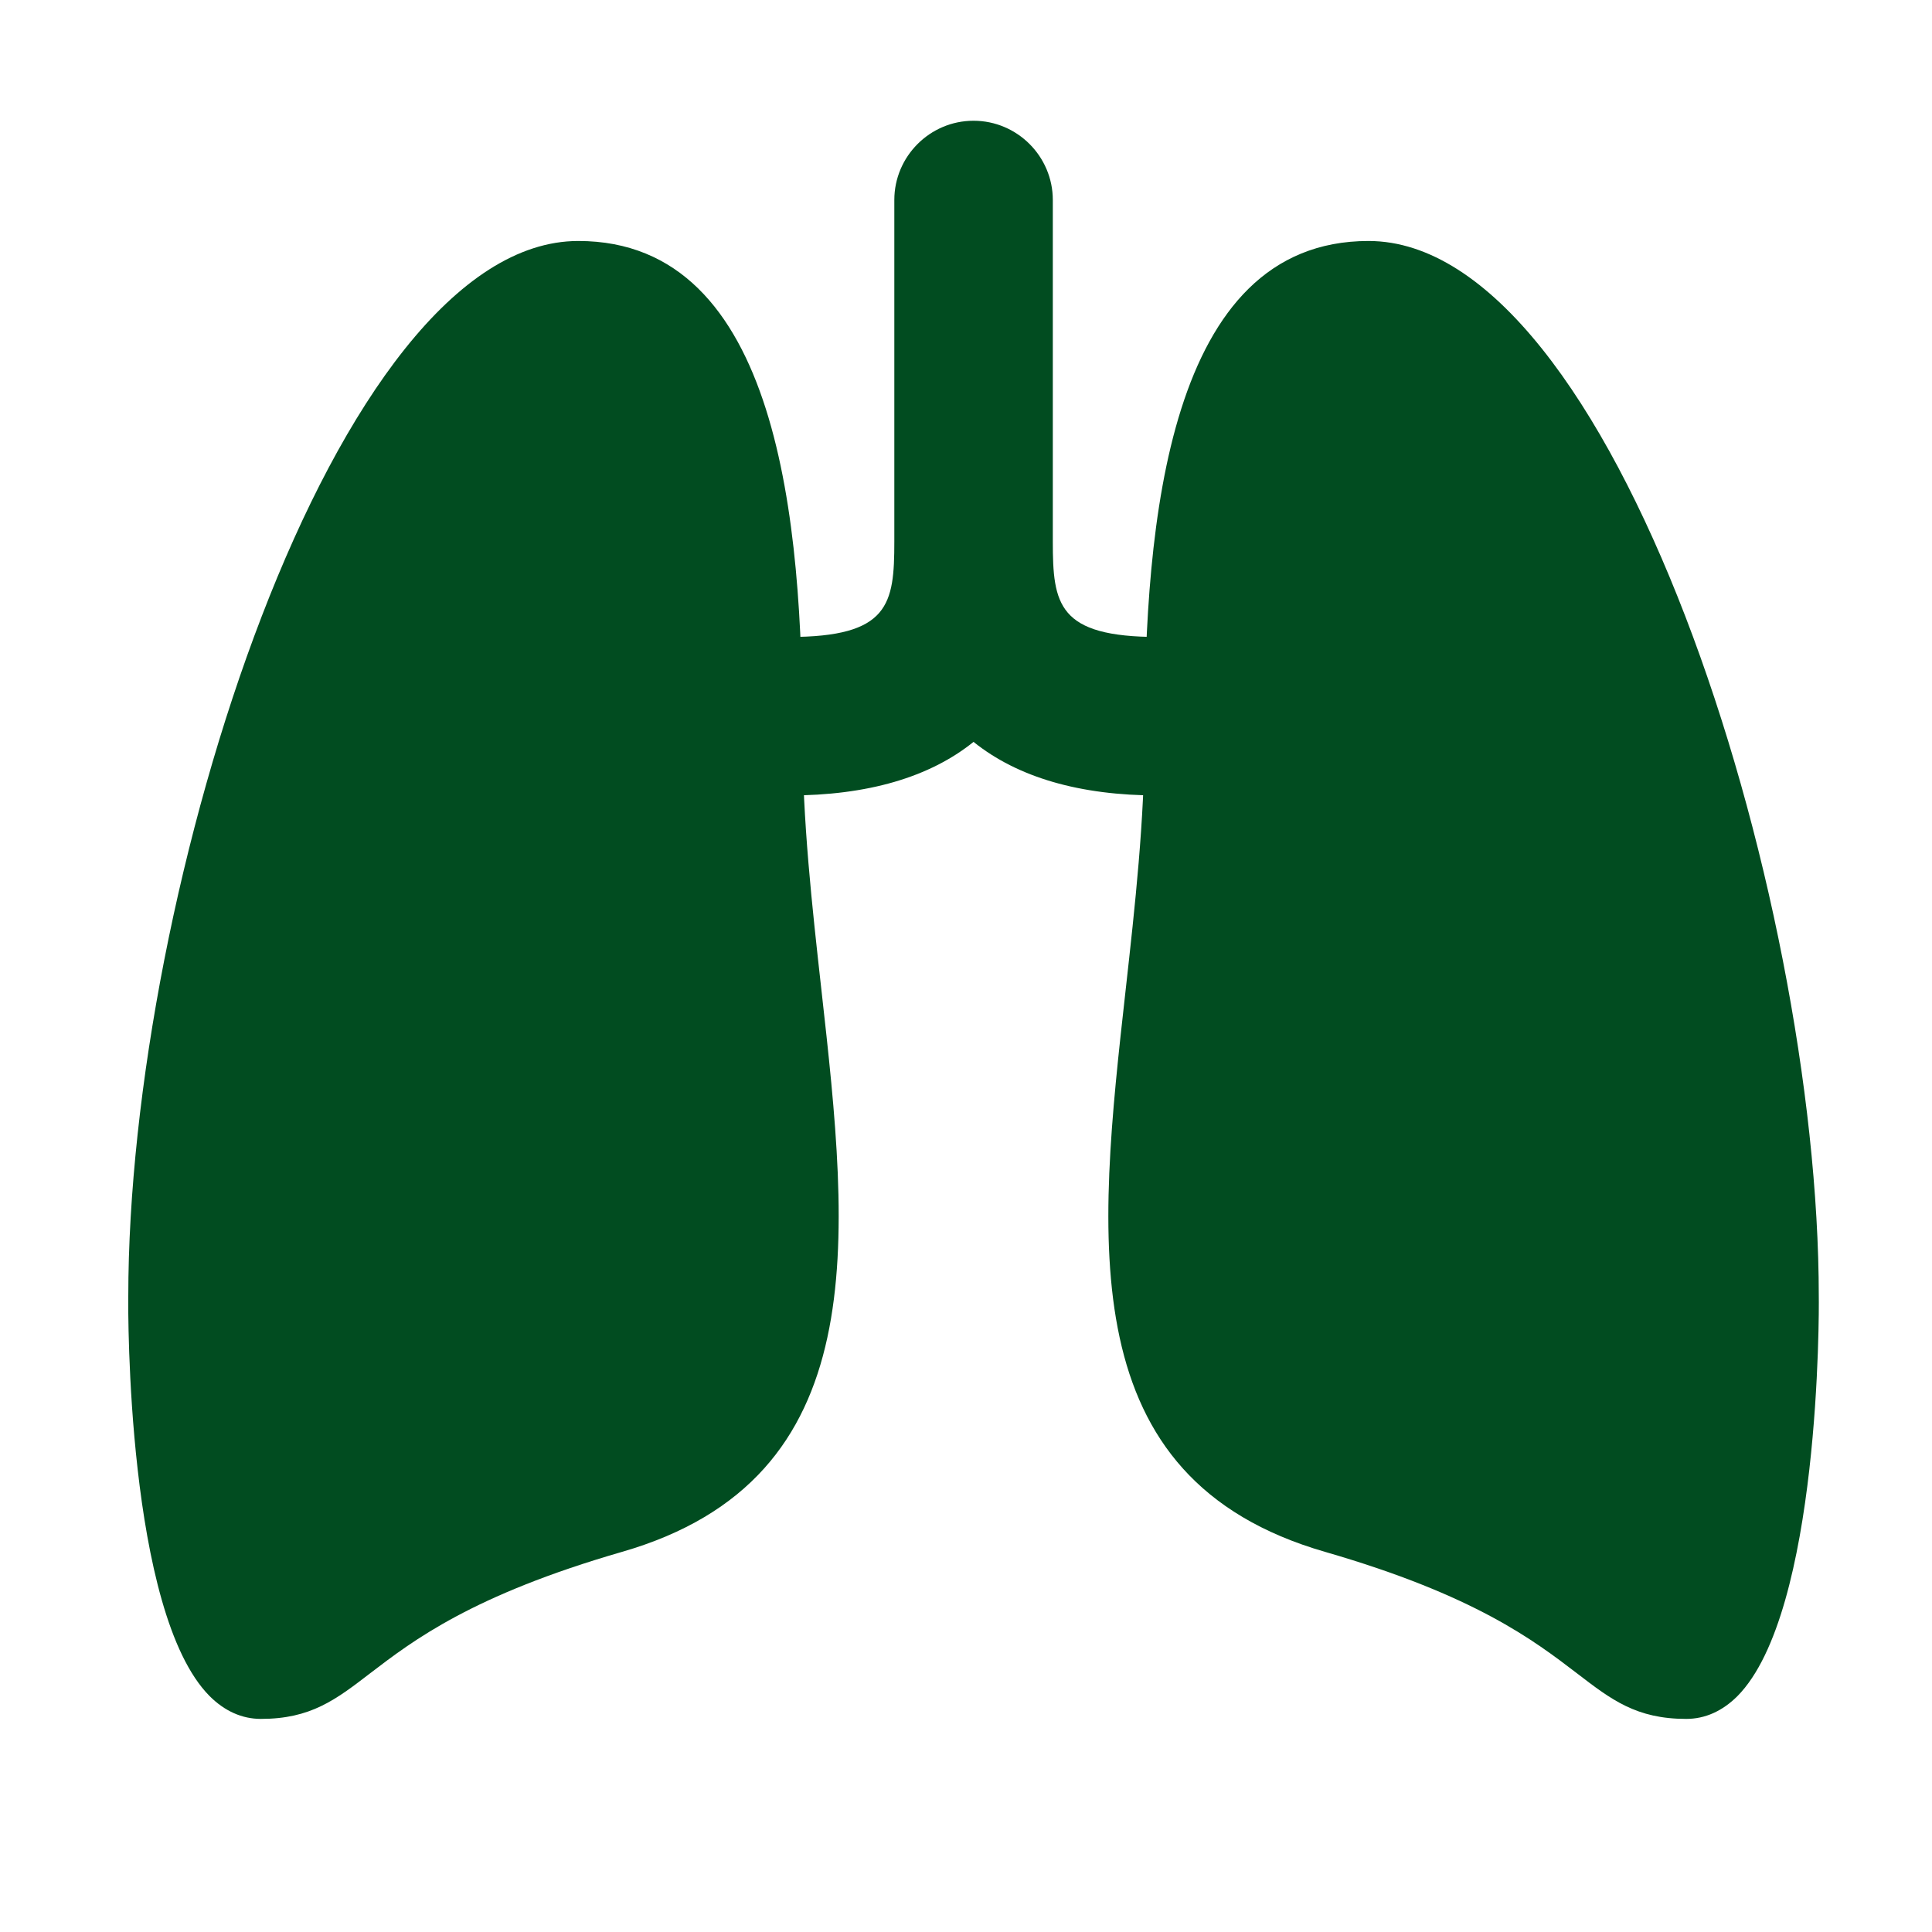
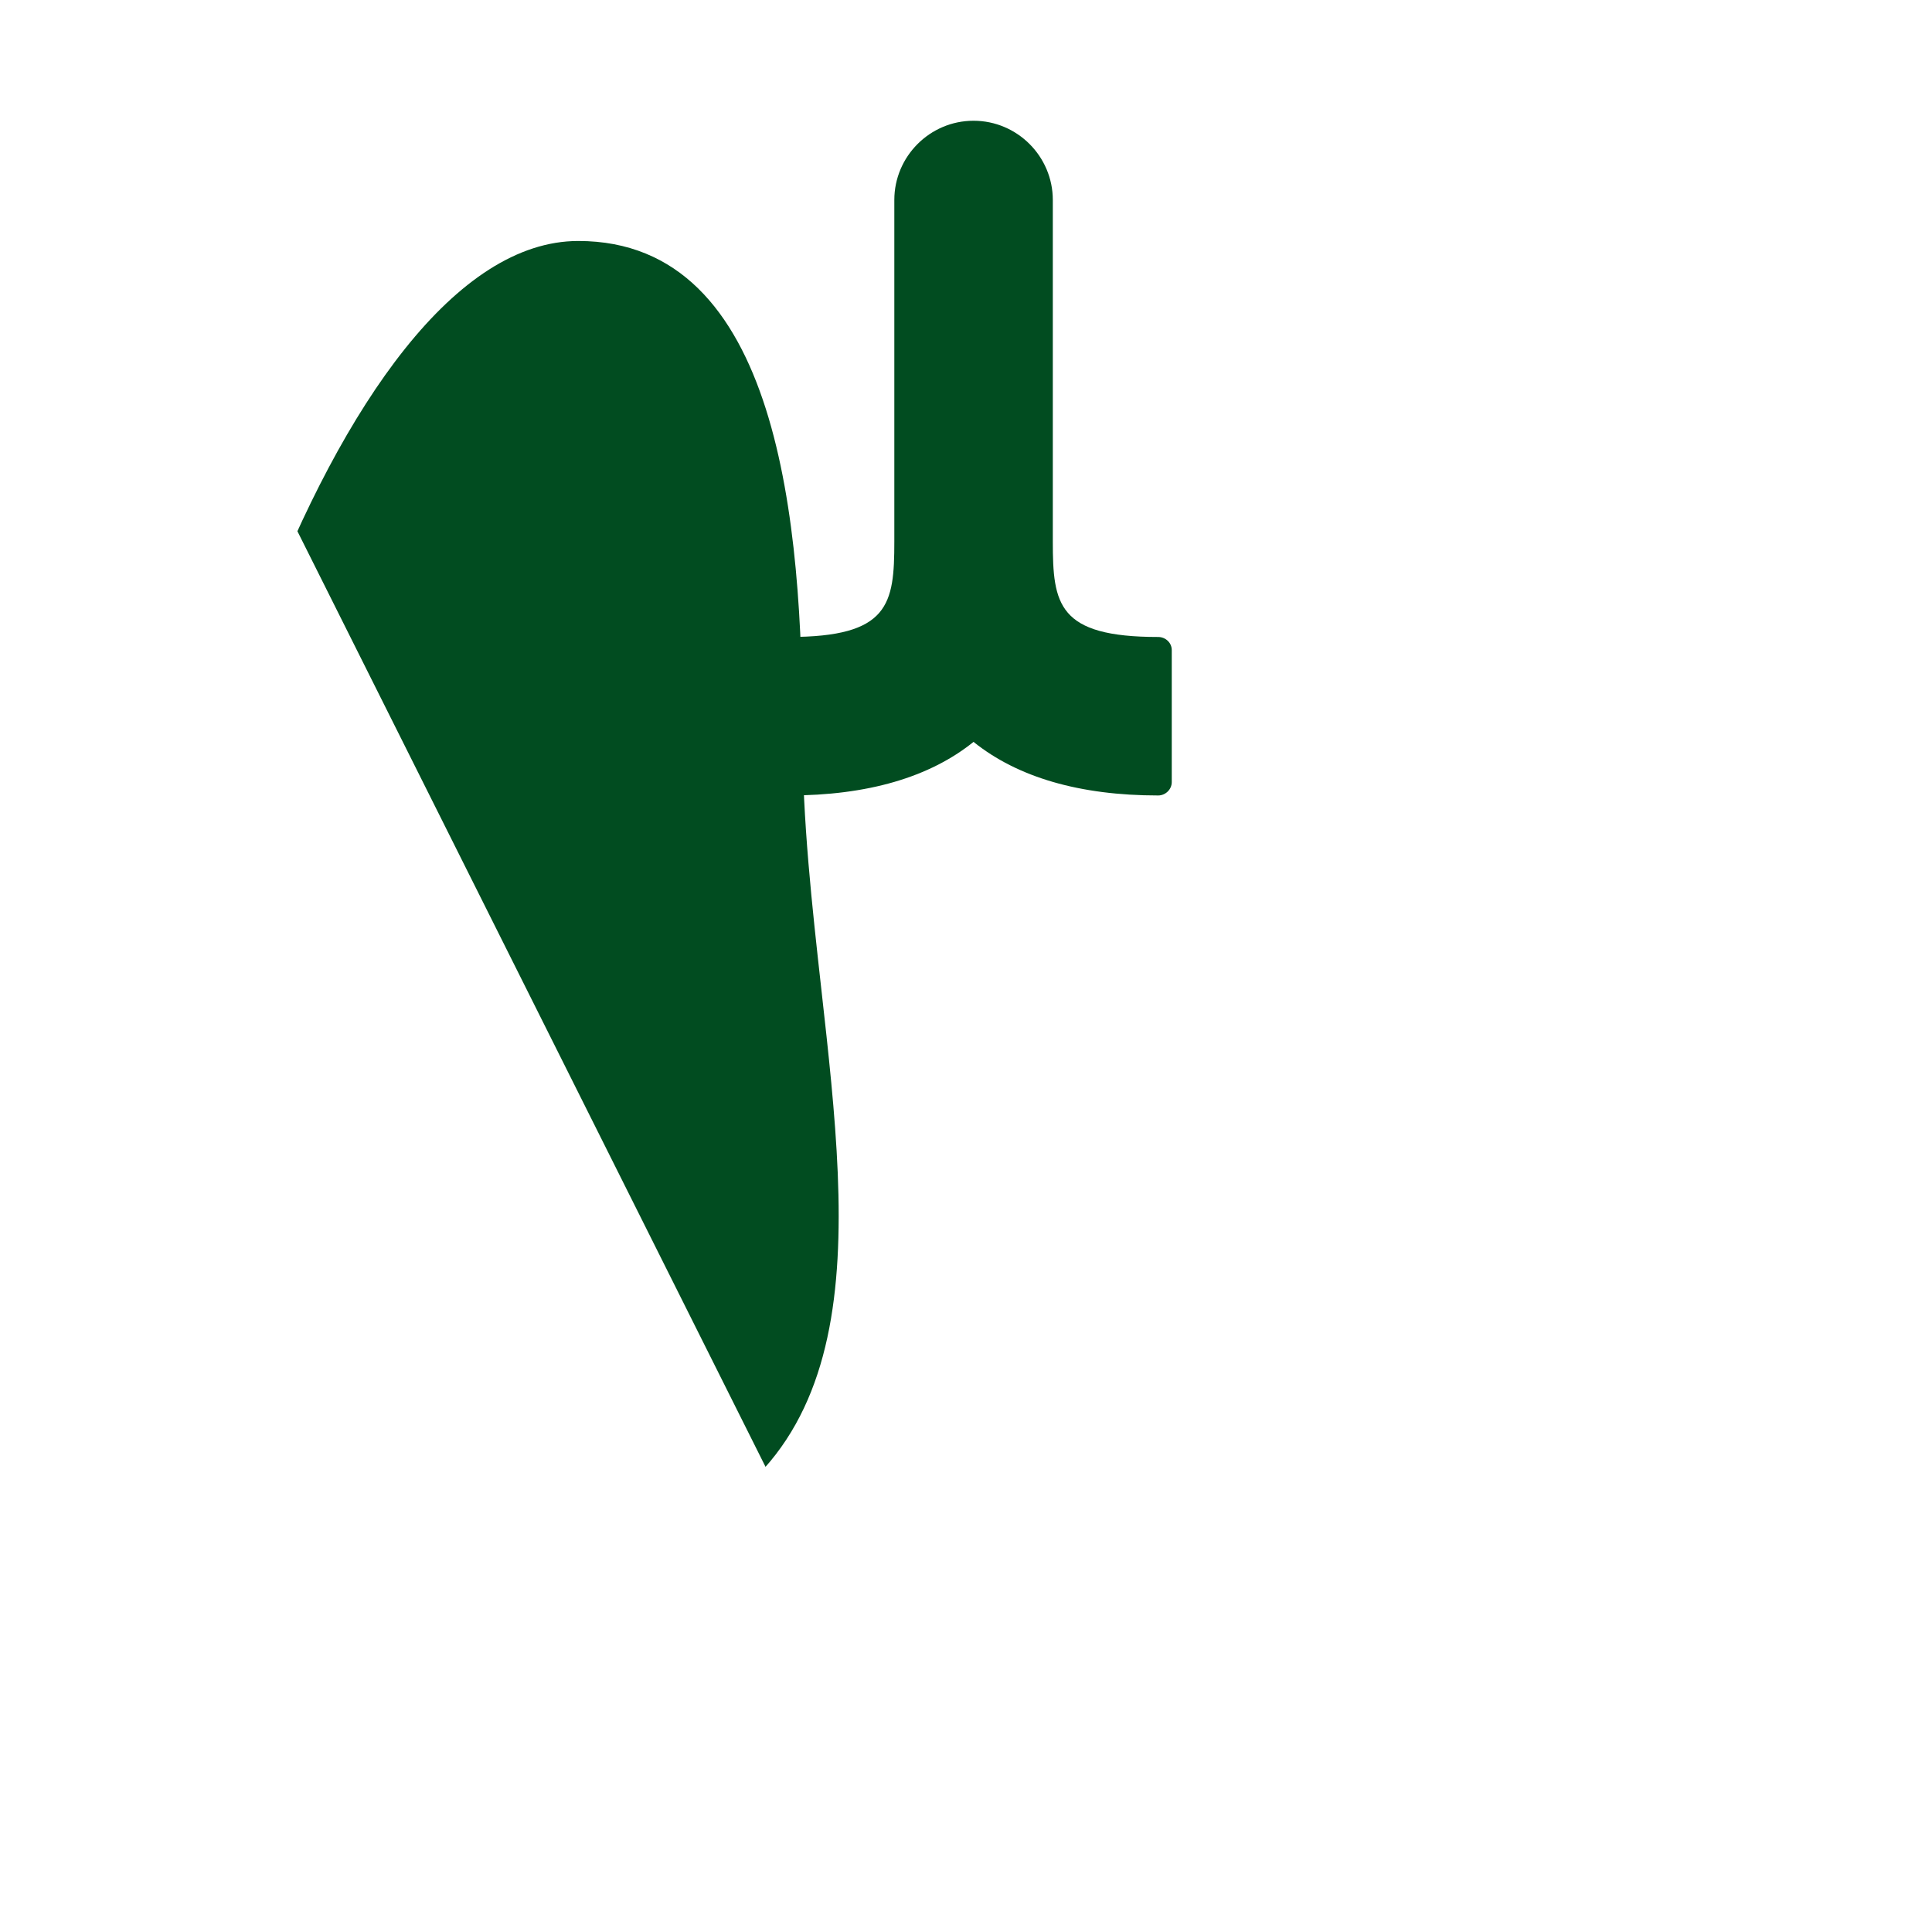
<svg xmlns="http://www.w3.org/2000/svg" version="1.0" preserveAspectRatio="xMidYMid meet" height="40" viewBox="0 0 30 30" zoomAndPan="magnify" width="40">
  <defs>
    <clipPath id="3e1ed7c872">
      <path clip-rule="nonzero" d="M 12 1.156 L 19 1.156 L 19 13 L 12 13 Z M 12 1.156" />
    </clipPath>
    <clipPath id="0f9dda0206">
-       <path clip-rule="nonzero" d="M 1.992 3 L 14 3 L 14 27 L 1.992 27 Z M 1.992 3" />
+       <path clip-rule="nonzero" d="M 1.992 3 L 14 3 L 14 27 Z M 1.992 3" />
    </clipPath>
    <clipPath id="9b4200ab3f">
-       <path clip-rule="nonzero" d="M 17 3 L 28.242 3 L 28.242 27 L 17 27 Z M 17 3" />
-     </clipPath>
+       </clipPath>
  </defs>
  <g clip-path="url(#3e1ed7c872)">
    <path fill-rule="nonzero" fill-opacity="1" d="M 17.984 9.891 C 16.426 9.891 16.348 9.383 16.348 8.41 L 16.348 3.105 C 16.348 2.43 15.797 1.875 15.117 1.875 C 14.438 1.875 13.887 2.43 13.887 3.105 L 13.887 8.41 C 13.887 9.383 13.809 9.891 12.25 9.891 C 12.137 9.891 12.039 9.98 12.039 10.094 L 12.039 12.145 C 12.039 12.258 12.137 12.352 12.25 12.352 C 13.469 12.352 14.434 12.07 15.117 11.52 C 15.801 12.07 16.766 12.352 17.984 12.352 C 18.098 12.352 18.195 12.258 18.195 12.145 L 18.195 10.094 C 18.195 9.98 18.098 9.891 17.984 9.891 Z M 17.984 9.891" fill="#014c20" />
  </g>
  <g clip-path="url(#0f9dda0206)">
    <path fill-rule="nonzero" fill-opacity="1" d="M 12.754 15.363 C 12.609 14.066 12.461 12.727 12.461 11.426 C 12.461 8.129 12.102 3.742 8.98 3.742 C 5.191 3.742 1.992 13.812 1.992 20.133 C 1.988 20.332 1.965 25.035 3.254 26.336 C 3.488 26.57 3.758 26.691 4.051 26.691 C 4.824 26.691 5.211 26.395 5.746 25.984 C 6.414 25.473 7.332 24.77 9.656 24.098 C 13.598 22.961 13.191 19.27 12.754 15.363 Z M 12.754 15.363" fill="#014c20" />
  </g>
  <g clip-path="url(#9b4200ab3f)">
    <path fill-rule="nonzero" fill-opacity="1" d="M 28.242 20.137 C 28.242 13.812 25.043 3.742 21.25 3.742 C 18.133 3.742 17.773 8.129 17.773 11.426 C 17.773 12.727 17.625 14.066 17.48 15.363 C 17.043 19.27 16.633 22.961 20.578 24.098 C 22.902 24.77 23.82 25.473 24.488 25.984 C 25.023 26.395 25.41 26.691 26.184 26.691 C 26.477 26.691 26.746 26.57 26.98 26.336 C 28.266 25.035 28.246 20.332 28.242 20.137 Z M 28.242 20.137" fill="#014c20" />
  </g>
</svg>